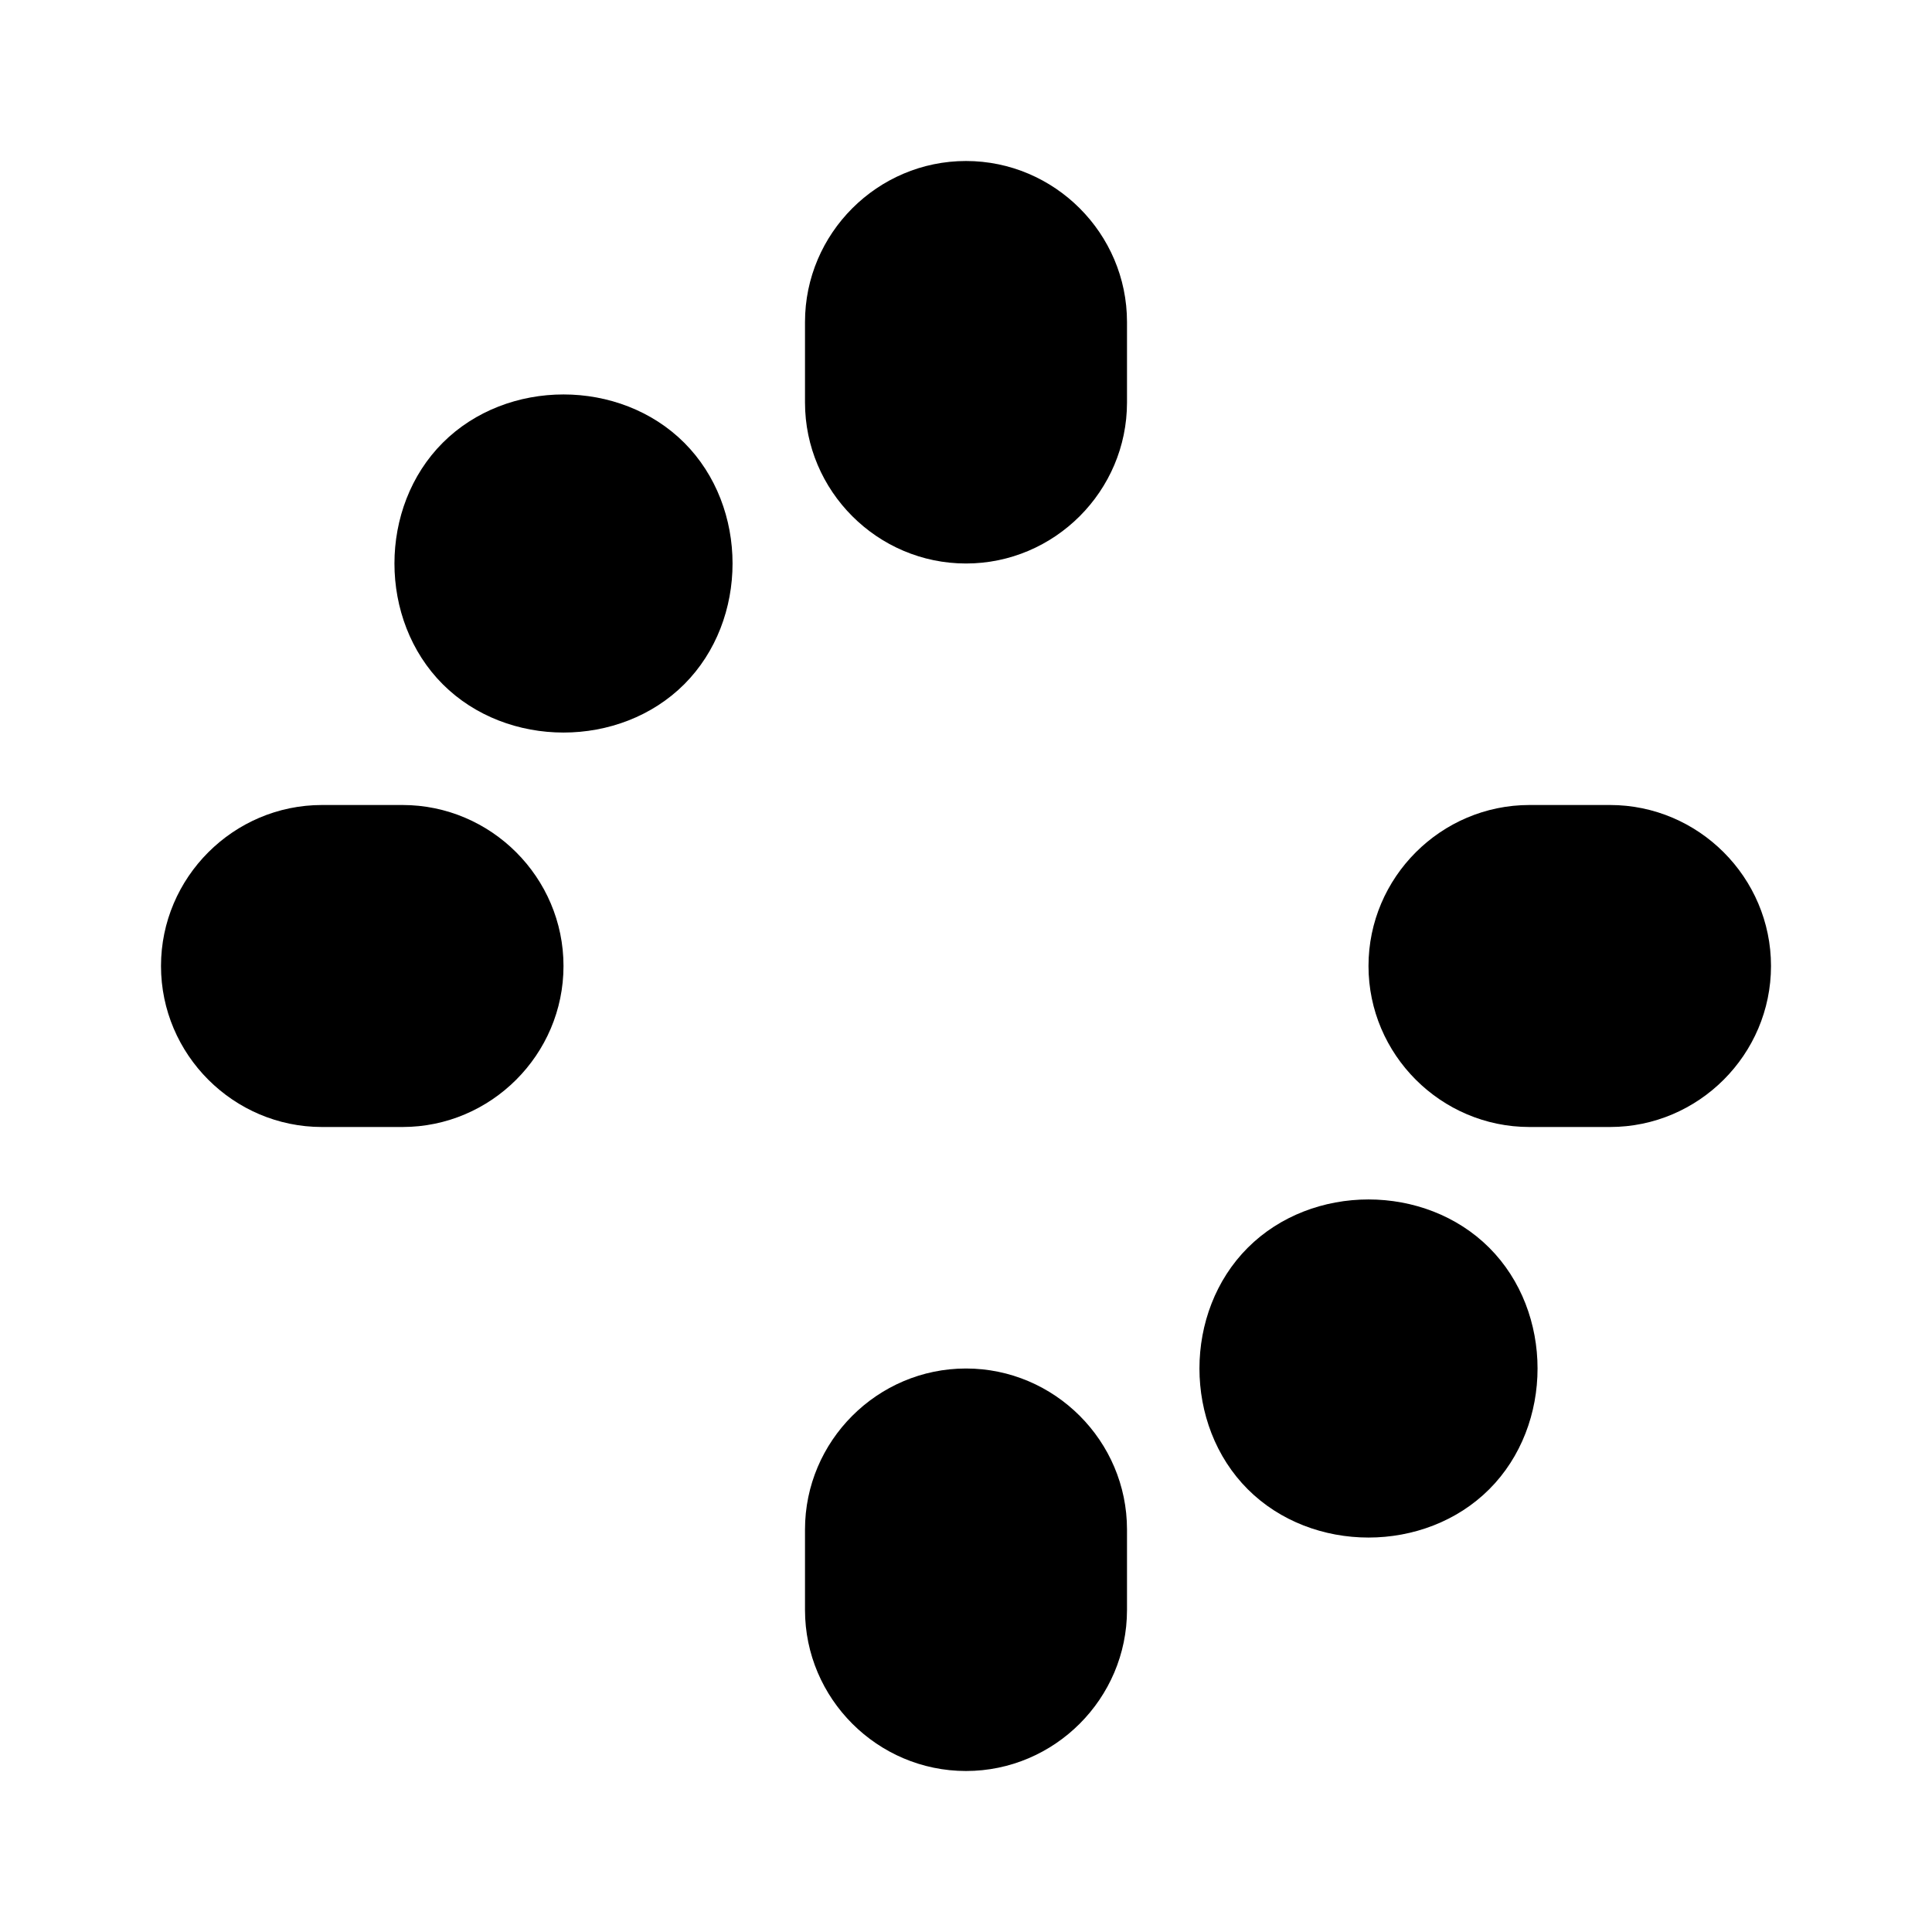
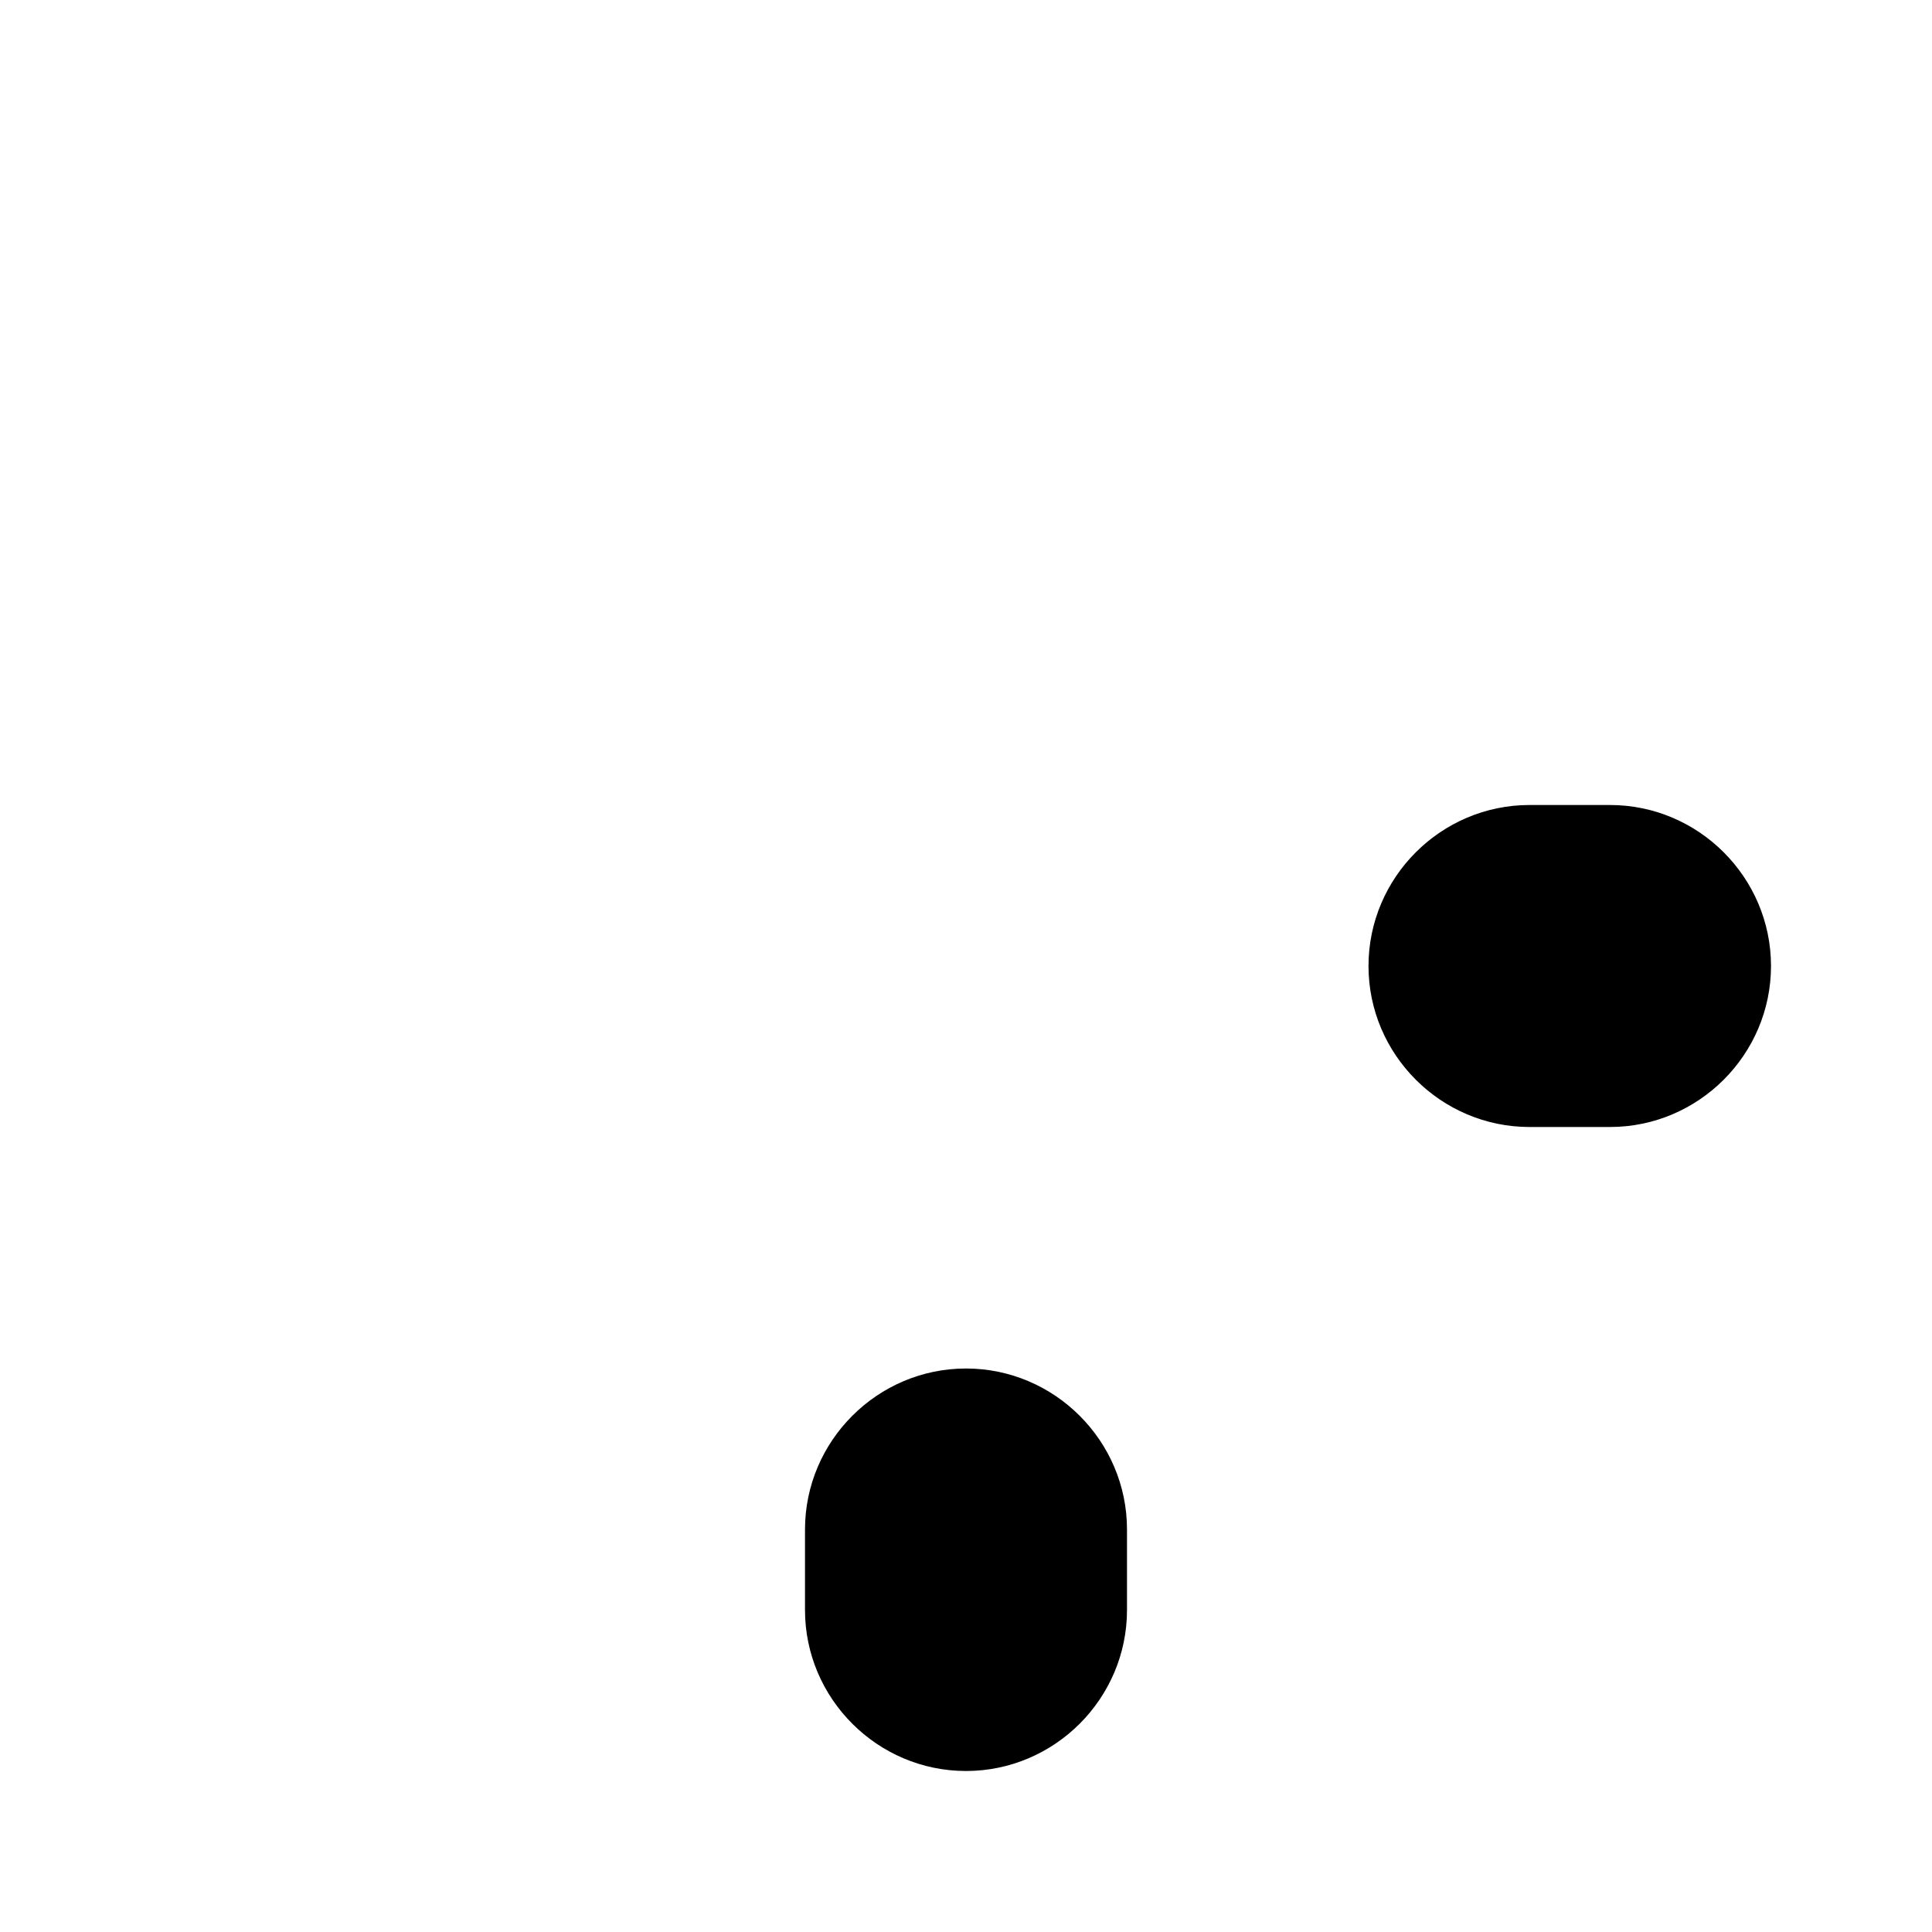
<svg xmlns="http://www.w3.org/2000/svg" width="24" height="24" viewBox="0 0 24 24" fill="none">
-   <path d="M12 2C13.1 2 14 2.9 14 4V5C14 6.1 13.1 7 12 7C10.9 7 10 6.1 10 5V4C10 2.9 10.9 2 12 2Z" fill="currentColor" />
  <path d="M12 17C13.1 17 14 17.9 14 19V20C14 21.1 13.1 22 12 22C10.9 22 10 21.1 10 20V19C10 17.9 10.9 17 12 17Z" fill="currentColor" />
-   <path d="M7 12C7 13.1 6.1 14 5 14H4C2.9 14 2 13.1 2 12C2 10.9 2.9 10 4 10H5C6.1 10 7 10.9 7 12Z" fill="currentColor" />
  <path d="M20 14C21.1 14 22 13.1 22 12C22 10.9 21.1 10 20 10H19C17.9 10 17 10.9 17 12C17 13.1 17.9 14 19 14H20Z" fill="currentColor" />
-   <path d="M8.5 8.5C9.3 7.7 9.3 6.3 8.5 5.5C7.7 4.7 6.3 4.7 5.5 5.5C4.7 6.3 4.7 7.7 5.5 8.5C6.3 9.3 7.7 9.3 8.5 8.5Z" fill="currentColor" />
-   <path d="M18.5 18.5C19.3 17.7 19.3 16.3 18.5 15.5C17.7 14.7 16.3 14.7 15.5 15.5C14.7 16.3 14.7 17.7 15.5 18.5C16.3 19.3 17.7 19.3 18.5 18.5Z" fill="currentColor" />
</svg>